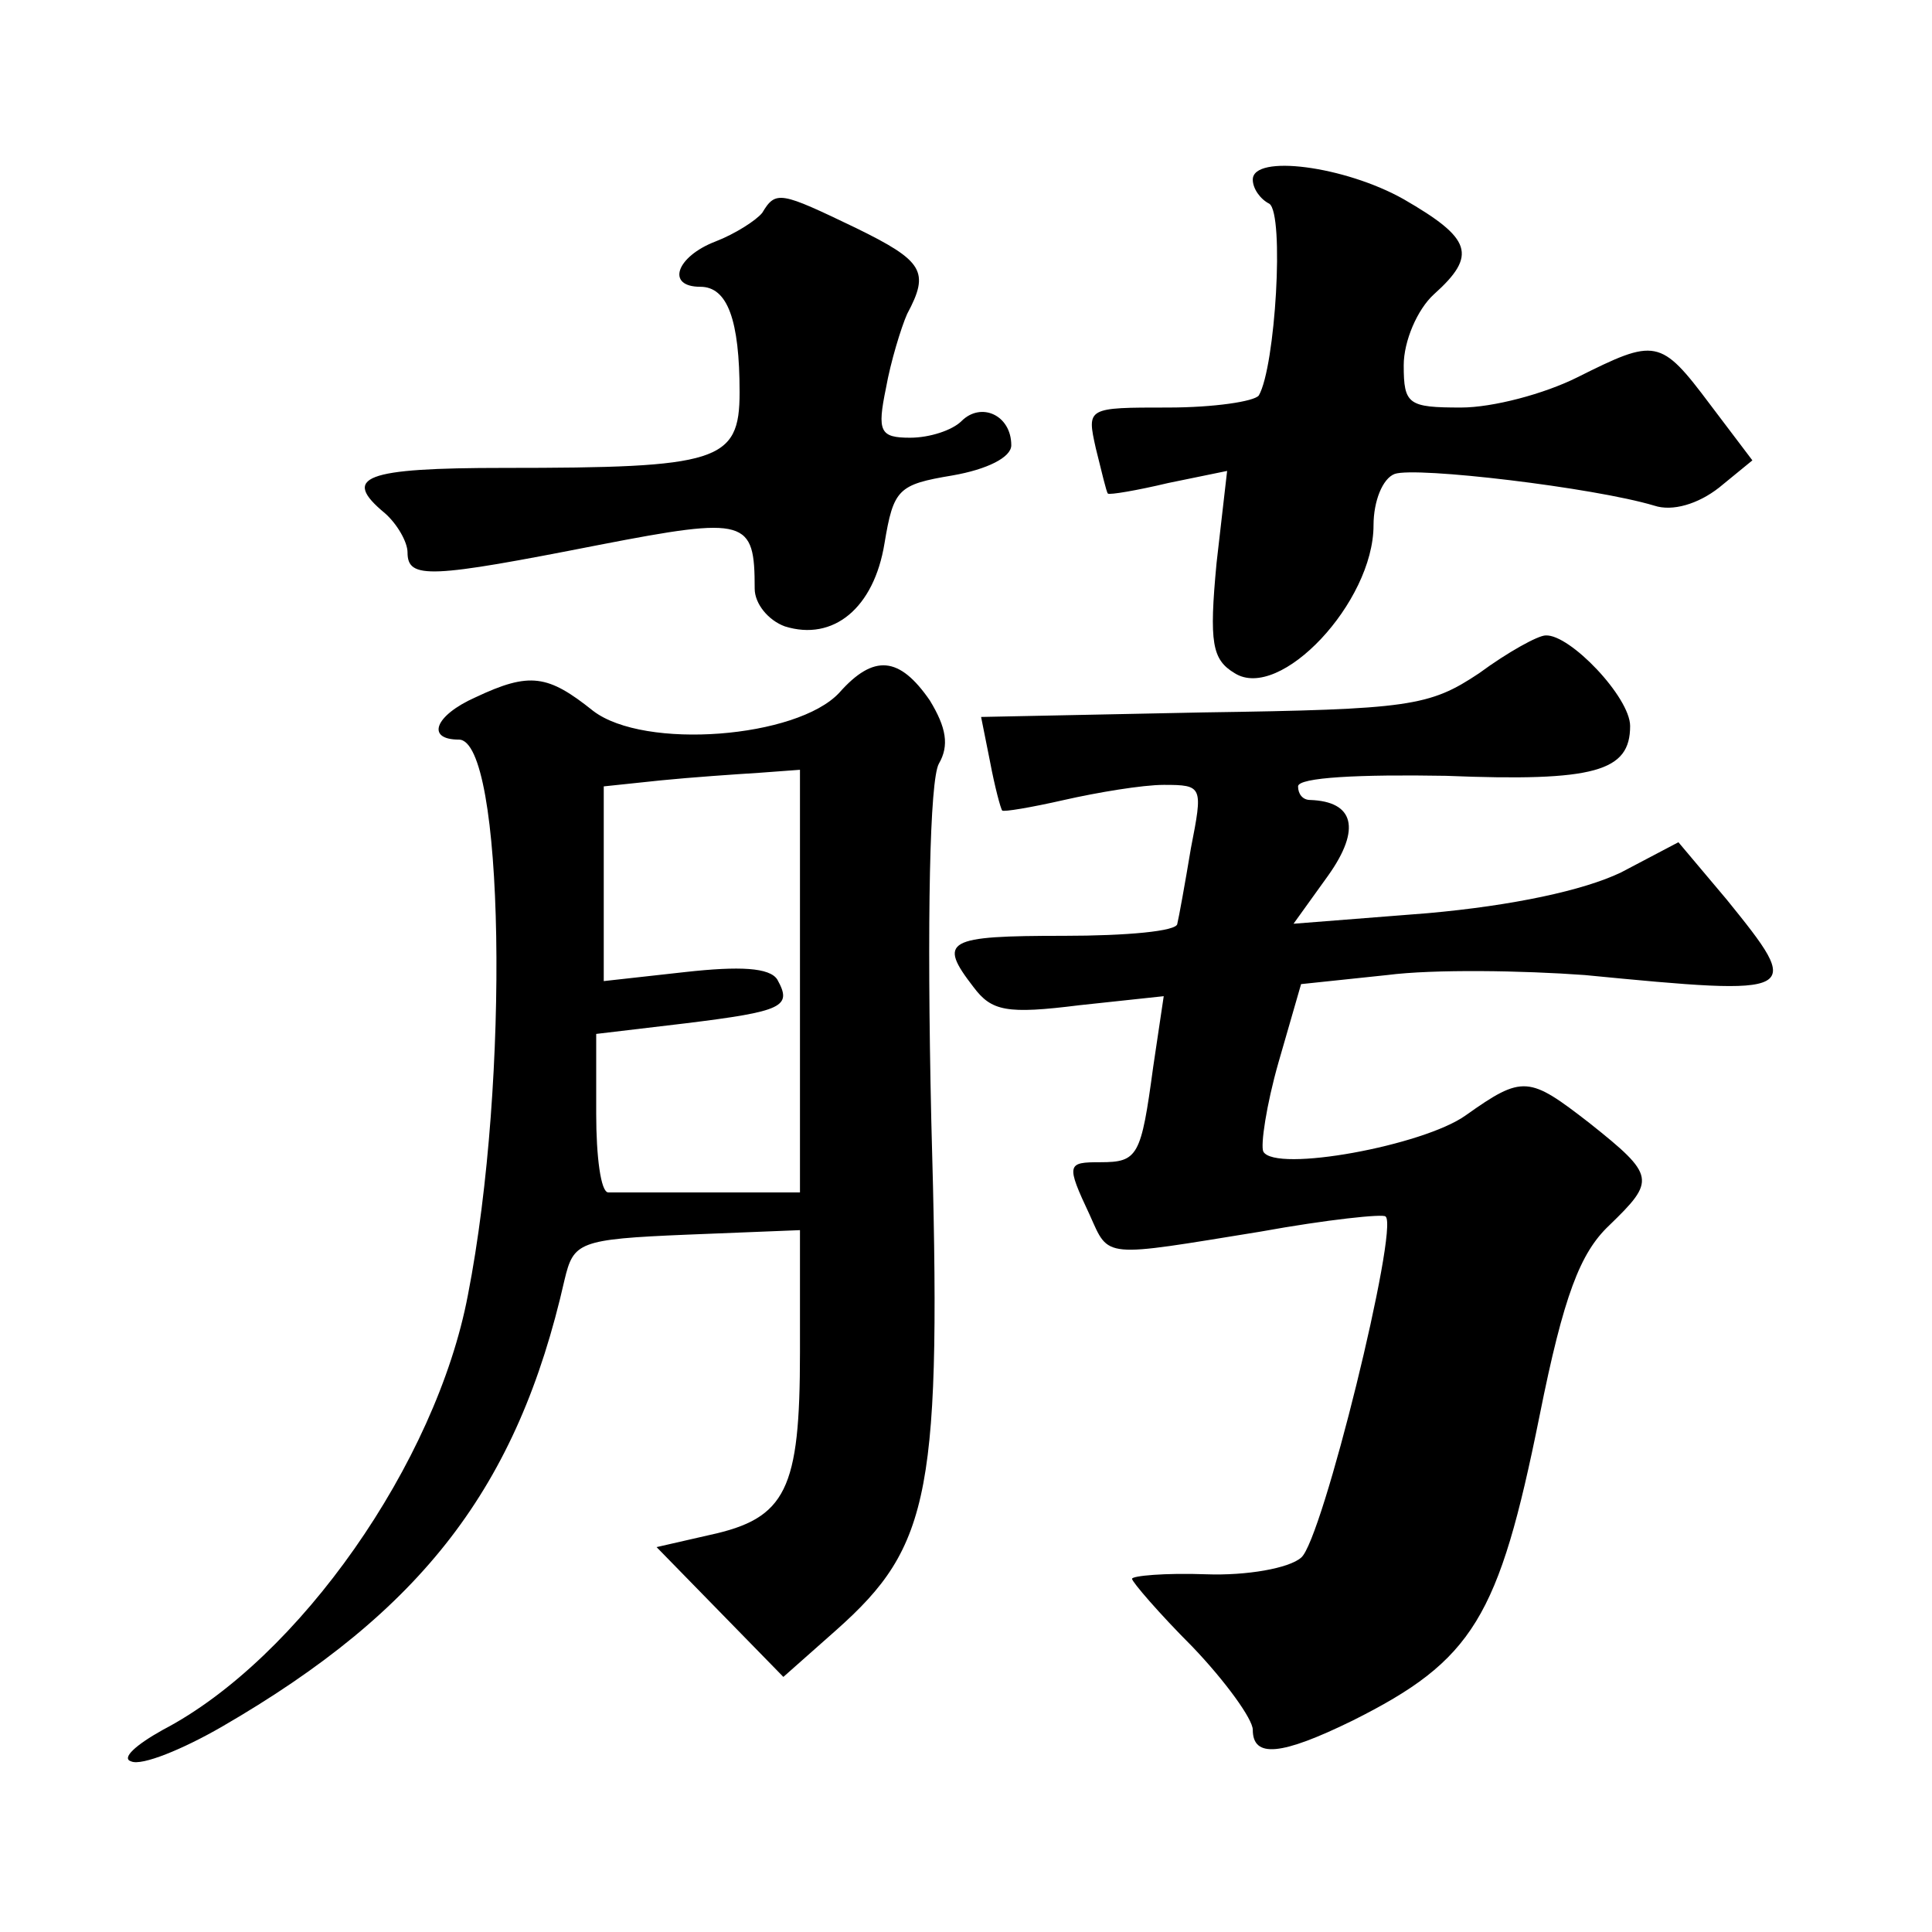
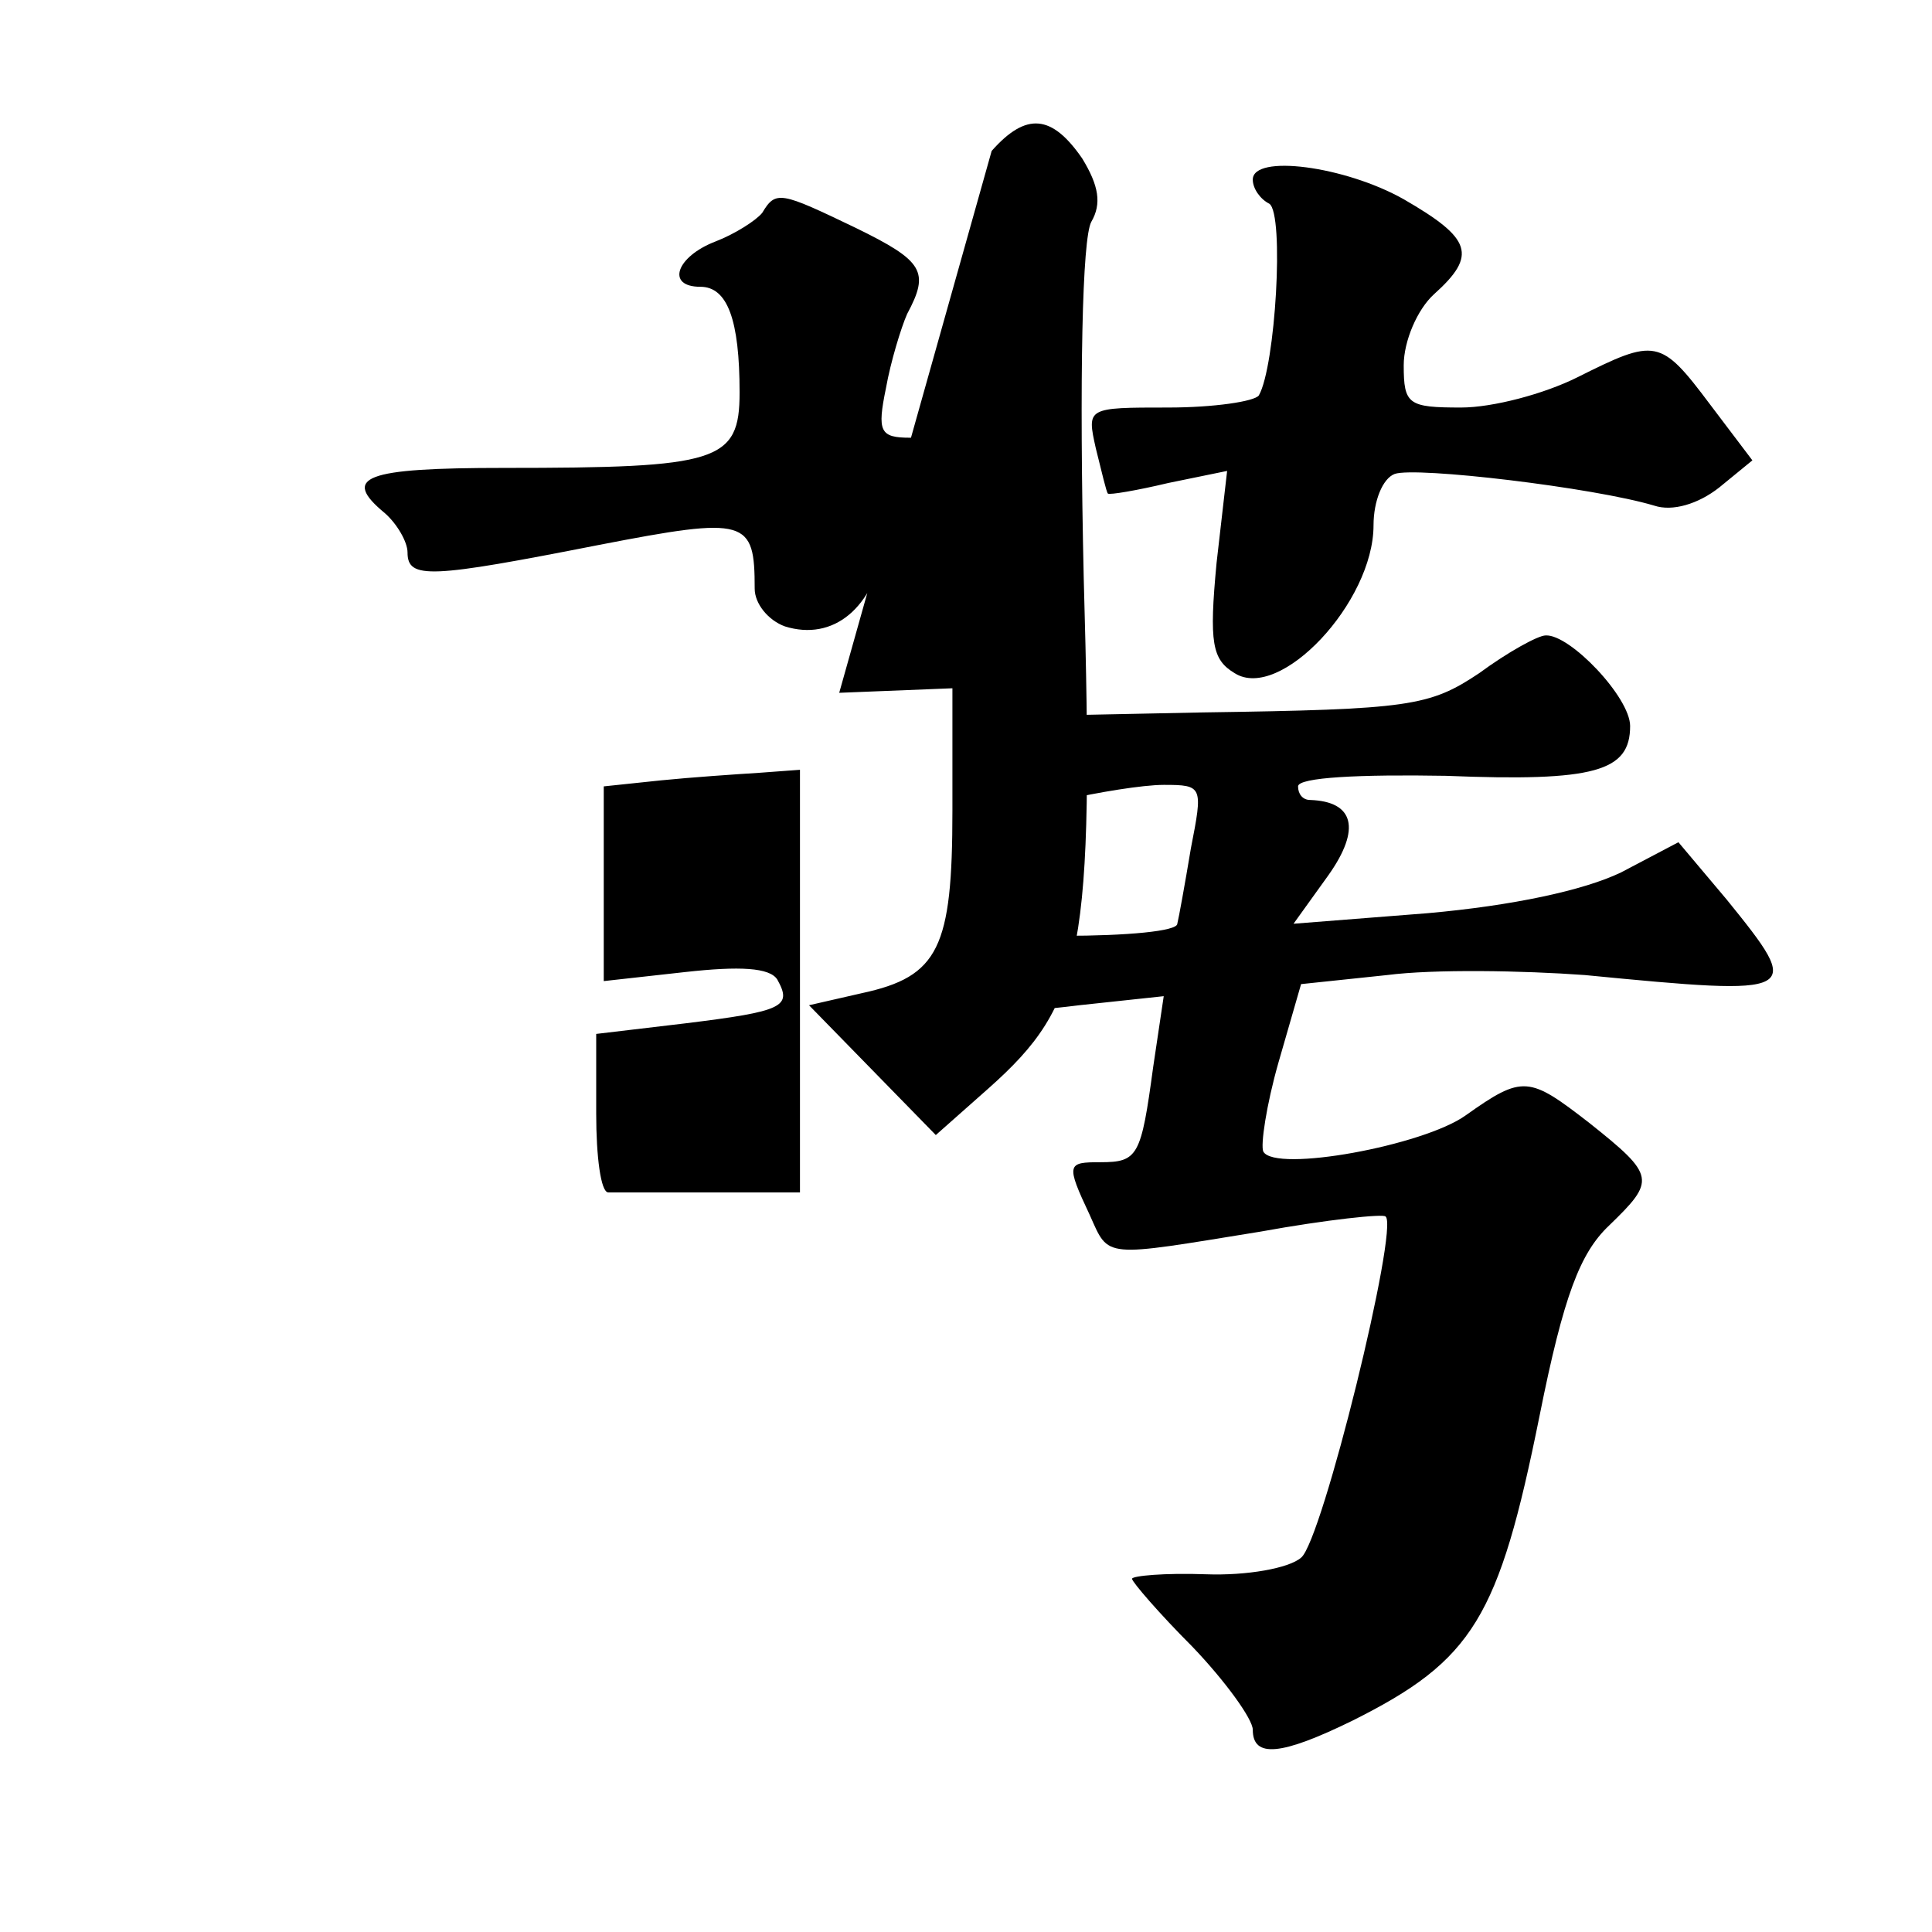
<svg xmlns="http://www.w3.org/2000/svg" version="1.0" width="128pt" height="128pt" viewBox="0 0 128 128" preserveAspectRatio="xMidYMid meet">
  <g transform="translate(0,128) scale(0.1,-0.1)" fill="#0" stroke="none">
-     <path d="M830 1161 c0 -6 5 -13 11 -16 10 -7 4 -108 -7 -127 -3 -4 -30 -8 -60 -8 -54 0 -54 0 -48 -27 4 -16 7 -29 8 -30 1 -1 19 2 40 7 l39 8 -7 -61 c-5 -53 -3 -64 12 -73 30 -19 92 47 92 98 0 16 6 31 14 34 14 5 132 -9 172 -21 12 -4 29 1 43 12 l22 18 -28 37 c-33 44 -36 44 -88 18 -22 -11 -56 -20 -77 -20 -35 0 -38 2 -38 28 0 16 9 37 20 47 29 26 25 37 -20 63 -39 22 -100 30 -100 13z M505 1139 c-4 -5 -18 -14 -31 -19 -26 -10 -33 -30 -10 -30 18 0 26 -22 26 -70 0 -46 -14 -50 -156 -50 -93 0 -108 -6 -79 -30 8 -7 15 -19 15 -26 0 -18 15 -17 127 5 98 19 103 17 103 -29 0 -10 9 -21 20 -25 32 -10 59 12 66 55 6 36 9 39 45 45 23 4 39 12 39 20 0 20 -20 29 -33 16 -6 -6 -21 -11 -34 -11 -20 0 -22 4 -16 33 3 17 10 40 14 49 15 28 11 35 -34 57 -50 24 -53 25 -62 10z M980 834 c-33 -22 -46 -24 -183 -26 l-147 -3 6 -30 c3 -16 7 -31 8 -32 1 -1 19 2 41 7 22 5 52 10 66 10 26 0 26 -1 18 -42 -4 -24 -8 -46 -9 -50 0 -5 -34 -8 -75 -8 -78 0 -84 -3 -60 -34 12 -16 22 -18 70 -12 l56 6 -7 -47 c-8 -59 -10 -63 -35 -63 -22 0 -23 -1 -7 -35 13 -29 8 -28 113 -11 44 8 82 12 83 10 9 -7 -42 -215 -56 -226 -8 -7 -36 -12 -63 -11 -27 1 -49 -1 -49 -3 0 -2 18 -23 40 -45 22 -23 40 -48 40 -55 0 -19 19 -17 66 6 80 40 97 68 124 202 16 80 27 108 46 126 31 30 31 33 -13 68 -40 31 -44 32 -82 5 -28 -20 -126 -38 -134 -24 -2 4 2 31 10 59 l15 52 57 6 c31 4 90 3 131 0 144 -14 145 -13 94 50 l-32 38 -38 -20 c-25 -12 -72 -22 -128 -27 l-89 -7 23 32 c22 31 17 49 -12 50 -5 0 -8 4 -8 9 0 6 41 8 98 7 99 -4 122 3 122 33 0 19 -40 61 -56 60 -5 0 -25 -11 -44 -25z M556 821 c-28 -30 -129 -38 -163 -12 -30 24 -42 26 -78 9 -27 -12 -33 -28 -11 -28 30 0 34 -225 6 -368 -21 -111 -112 -241 -202 -288 -18 -10 -28 -19 -21 -21 7 -3 34 8 60 23 133 77 196 159 227 296 6 25 9 27 81 30 l75 3 0 -81 c0 -91 -9 -110 -60 -121 l-35 -8 42 -43 42 -43 35 31 c63 56 70 91 63 338 -3 134 -1 225 5 236 7 12 5 24 -6 42 -20 29 -37 31 -60 5z m-26 -191 l0 -140 -60 0 c-33 0 -63 0 -67 0 -5 0 -8 24 -8 52 l0 53 59 7 c65 8 71 11 61 29 -5 8 -25 9 -61 5 l-54 -6 0 64 0 65 38 4 c20 2 49 4 65 5 l27 2 0 -140z" />
+     <path d="M830 1161 c0 -6 5 -13 11 -16 10 -7 4 -108 -7 -127 -3 -4 -30 -8 -60 -8 -54 0 -54 0 -48 -27 4 -16 7 -29 8 -30 1 -1 19 2 40 7 l39 8 -7 -61 c-5 -53 -3 -64 12 -73 30 -19 92 47 92 98 0 16 6 31 14 34 14 5 132 -9 172 -21 12 -4 29 1 43 12 l22 18 -28 37 c-33 44 -36 44 -88 18 -22 -11 -56 -20 -77 -20 -35 0 -38 2 -38 28 0 16 9 37 20 47 29 26 25 37 -20 63 -39 22 -100 30 -100 13z M505 1139 c-4 -5 -18 -14 -31 -19 -26 -10 -33 -30 -10 -30 18 0 26 -22 26 -70 0 -46 -14 -50 -156 -50 -93 0 -108 -6 -79 -30 8 -7 15 -19 15 -26 0 -18 15 -17 127 5 98 19 103 17 103 -29 0 -10 9 -21 20 -25 32 -10 59 12 66 55 6 36 9 39 45 45 23 4 39 12 39 20 0 20 -20 29 -33 16 -6 -6 -21 -11 -34 -11 -20 0 -22 4 -16 33 3 17 10 40 14 49 15 28 11 35 -34 57 -50 24 -53 25 -62 10z M980 834 c-33 -22 -46 -24 -183 -26 l-147 -3 6 -30 c3 -16 7 -31 8 -32 1 -1 19 2 41 7 22 5 52 10 66 10 26 0 26 -1 18 -42 -4 -24 -8 -46 -9 -50 0 -5 -34 -8 -75 -8 -78 0 -84 -3 -60 -34 12 -16 22 -18 70 -12 l56 6 -7 -47 c-8 -59 -10 -63 -35 -63 -22 0 -23 -1 -7 -35 13 -29 8 -28 113 -11 44 8 82 12 83 10 9 -7 -42 -215 -56 -226 -8 -7 -36 -12 -63 -11 -27 1 -49 -1 -49 -3 0 -2 18 -23 40 -45 22 -23 40 -48 40 -55 0 -19 19 -17 66 6 80 40 97 68 124 202 16 80 27 108 46 126 31 30 31 33 -13 68 -40 31 -44 32 -82 5 -28 -20 -126 -38 -134 -24 -2 4 2 31 10 59 l15 52 57 6 c31 4 90 3 131 0 144 -14 145 -13 94 50 l-32 38 -38 -20 c-25 -12 -72 -22 -128 -27 l-89 -7 23 32 c22 31 17 49 -12 50 -5 0 -8 4 -8 9 0 6 41 8 98 7 99 -4 122 3 122 33 0 19 -40 61 -56 60 -5 0 -25 -11 -44 -25z M556 821 l75 3 0 -81 c0 -91 -9 -110 -60 -121 l-35 -8 42 -43 42 -43 35 31 c63 56 70 91 63 338 -3 134 -1 225 5 236 7 12 5 24 -6 42 -20 29 -37 31 -60 5z m-26 -191 l0 -140 -60 0 c-33 0 -63 0 -67 0 -5 0 -8 24 -8 52 l0 53 59 7 c65 8 71 11 61 29 -5 8 -25 9 -61 5 l-54 -6 0 64 0 65 38 4 c20 2 49 4 65 5 l27 2 0 -140z" />
  </g>
</svg>